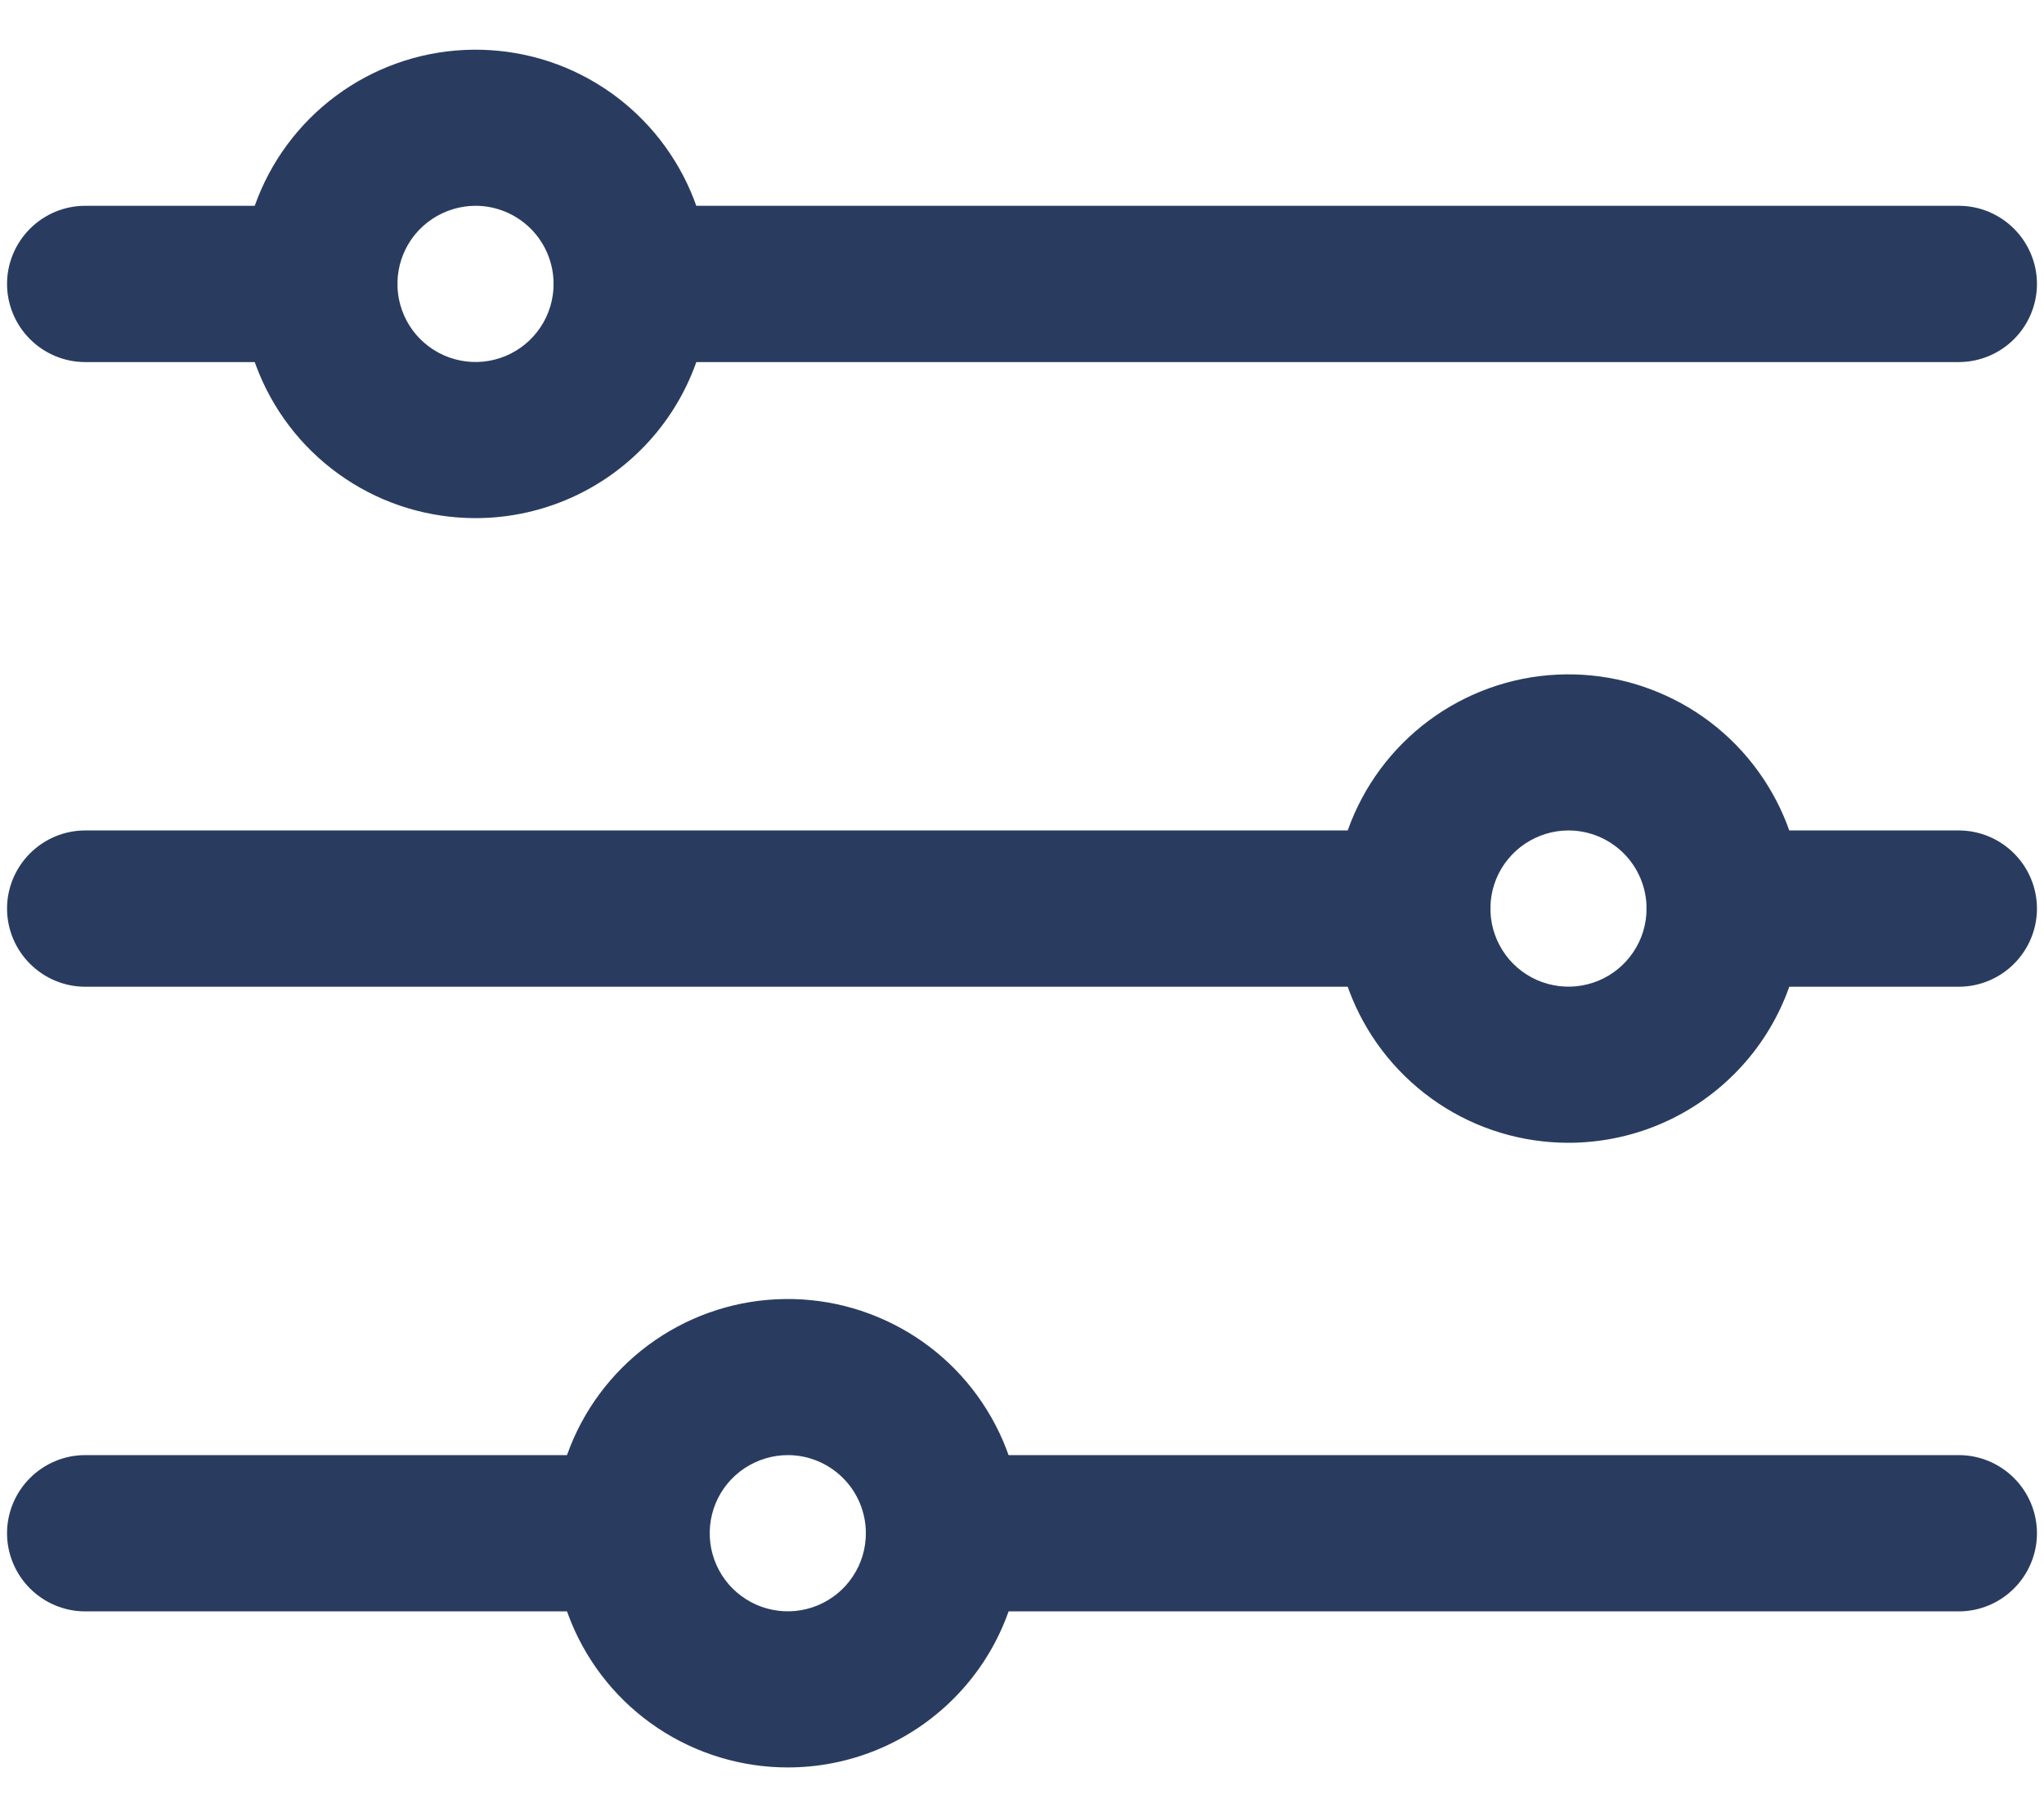
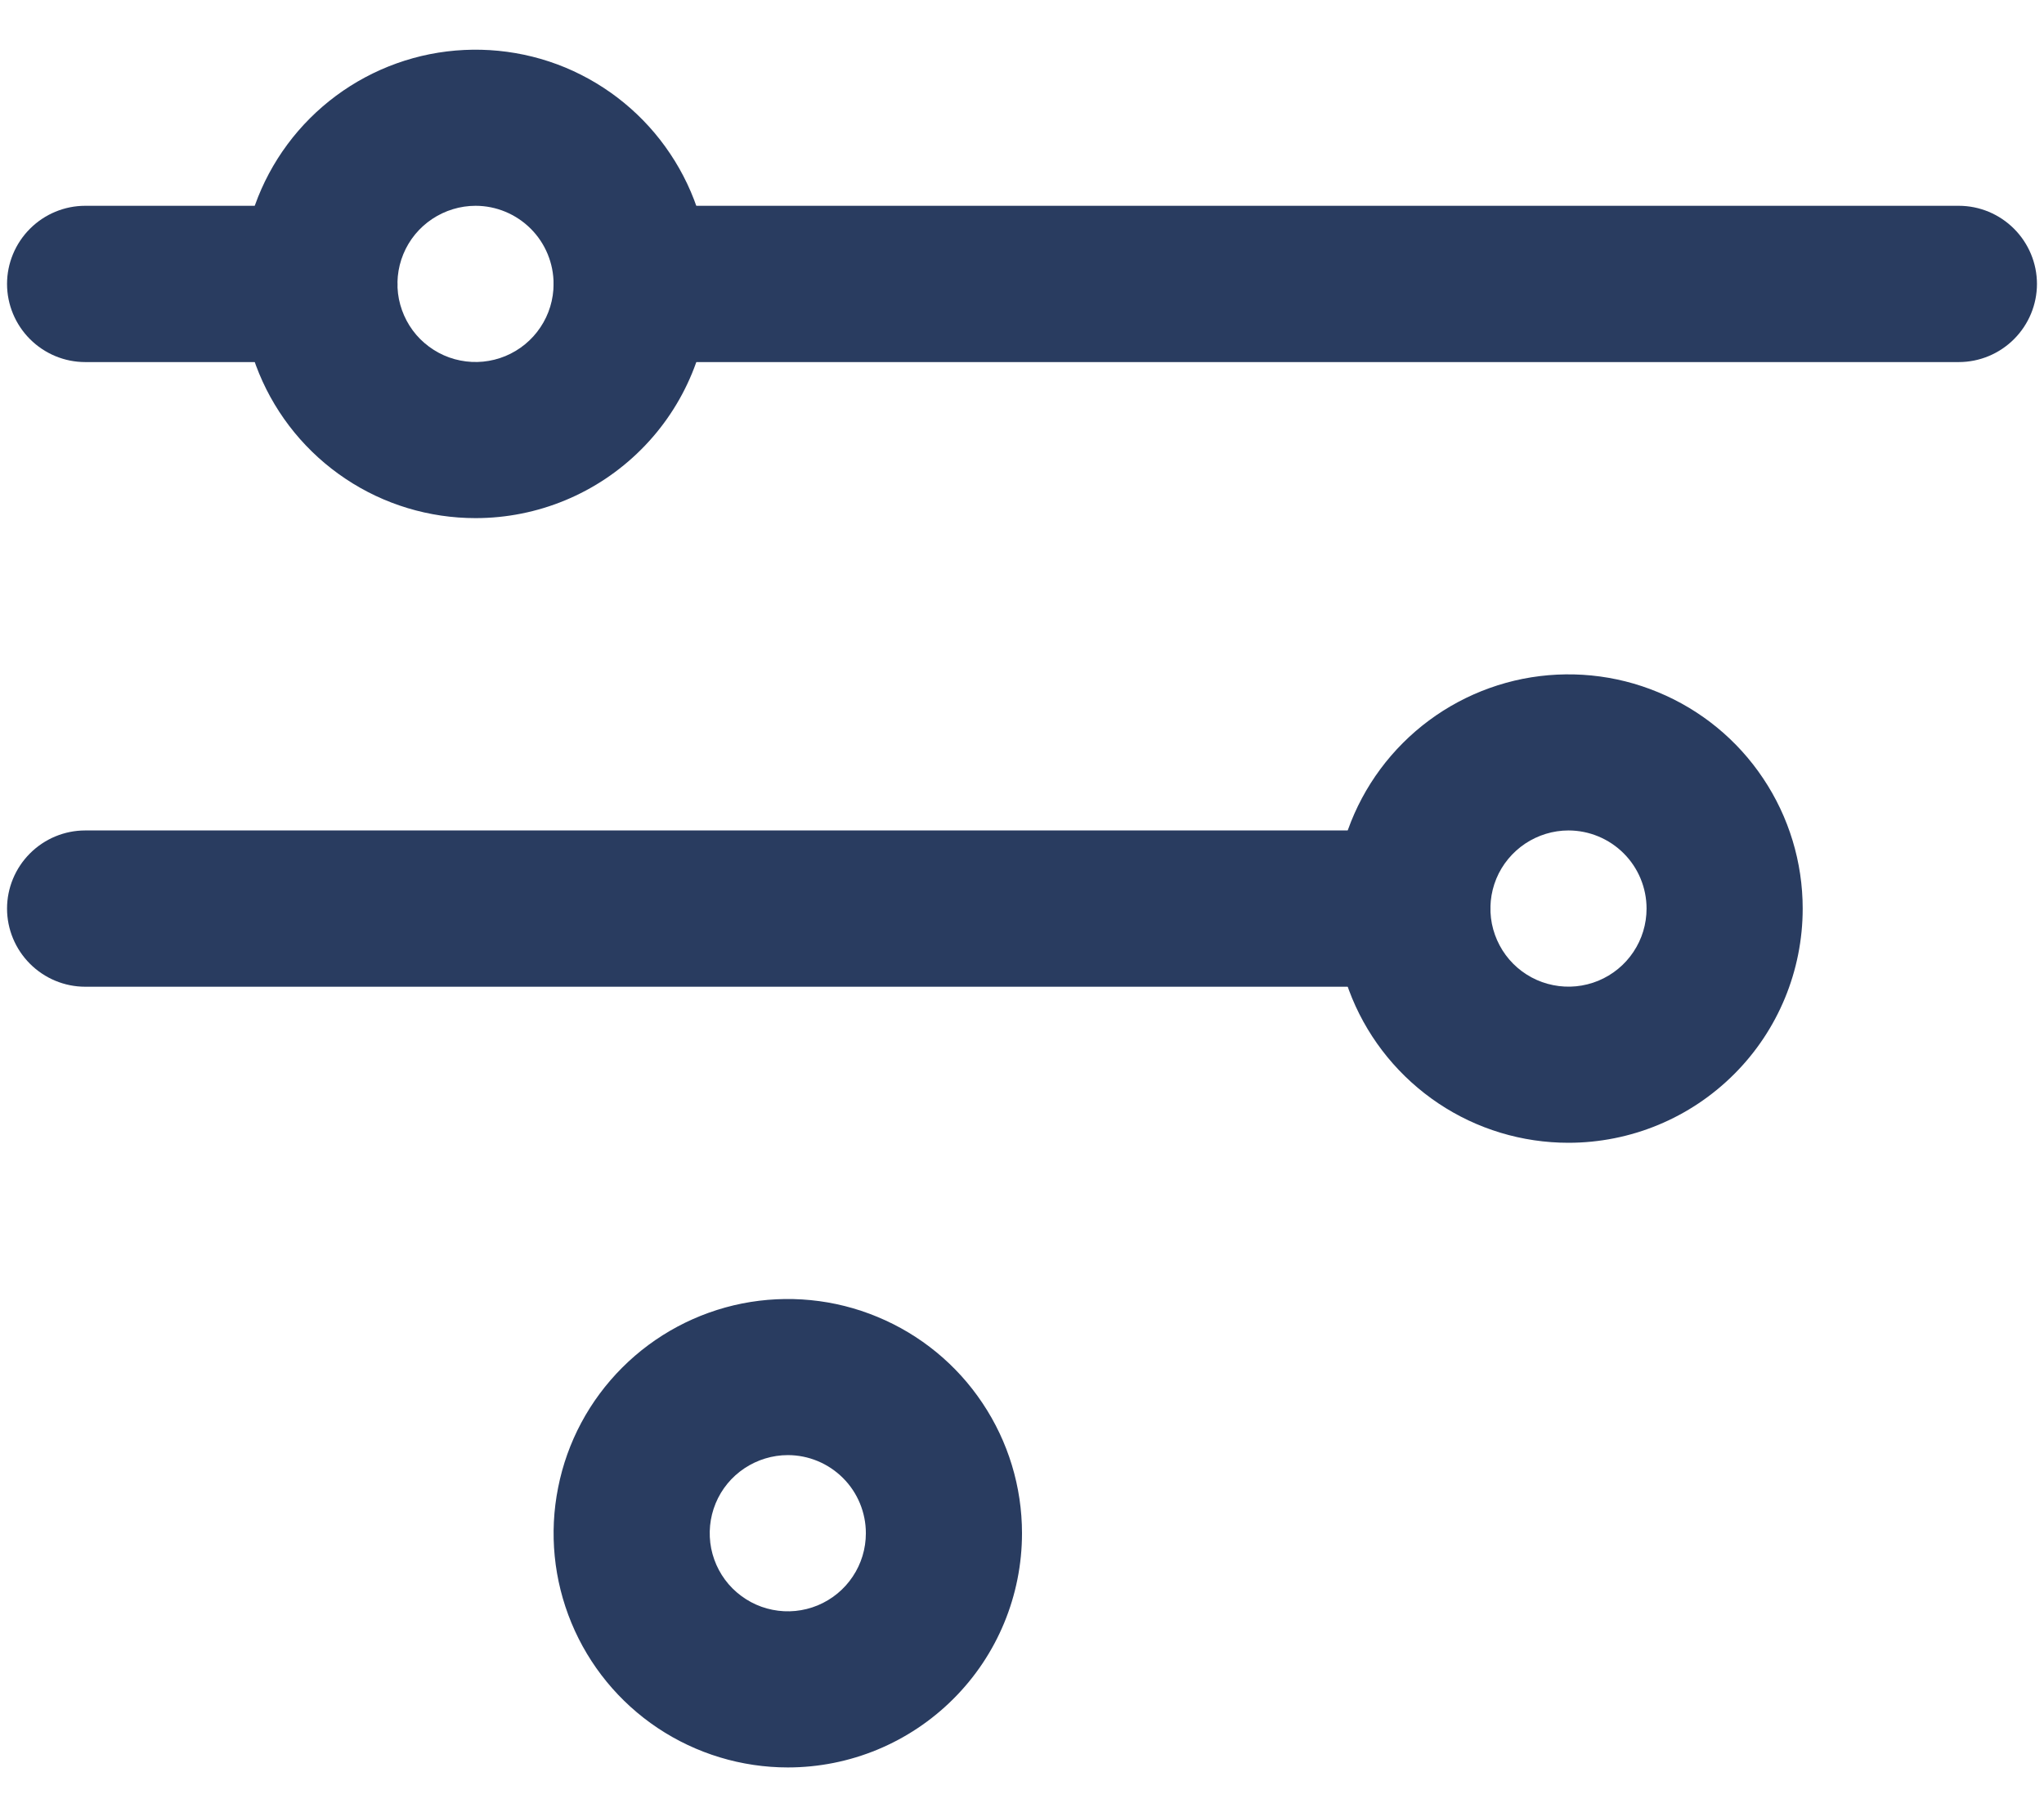
<svg xmlns="http://www.w3.org/2000/svg" width="18" height="16" viewBox="0 0 18 16" fill="none">
  <path d="M17.25 3.188H5.562C5.38 3.188 5.205 3.115 5.076 2.986C4.947 2.857 4.875 2.682 4.875 2.5C4.875 2.318 4.947 2.143 5.076 2.014C5.205 1.885 5.38 1.812 5.562 1.812H17.25C17.432 1.812 17.607 1.885 17.736 2.014C17.865 2.143 17.938 2.318 17.938 2.5C17.938 2.682 17.865 2.857 17.736 2.986C17.607 3.115 17.432 3.188 17.25 3.188Z" fill="#293C60" />
  <path d="M2.812 3.188H0.75C0.568 3.188 0.393 3.115 0.264 2.986C0.135 2.857 0.062 2.682 0.062 2.5C0.062 2.318 0.135 2.143 0.264 2.014C0.393 1.885 0.568 1.812 0.75 1.812H2.812C2.995 1.812 3.17 1.885 3.299 2.014C3.428 2.143 3.5 2.318 3.5 2.5C3.5 2.682 3.428 2.857 3.299 2.986C3.17 3.115 2.995 3.188 2.812 3.188Z" fill="#293C60" />
  <path d="M12.438 8.688H0.75C0.568 8.688 0.393 8.615 0.264 8.486C0.135 8.357 0.062 8.182 0.062 8C0.062 7.818 0.135 7.643 0.264 7.514C0.393 7.385 0.568 7.312 0.75 7.312H12.438C12.62 7.312 12.795 7.385 12.924 7.514C13.053 7.643 13.125 7.818 13.125 8C13.125 8.182 13.053 8.357 12.924 8.486C12.795 8.615 12.62 8.688 12.438 8.688Z" fill="#293C60" />
-   <path d="M5.562 14.188H0.75C0.568 14.188 0.393 14.115 0.264 13.986C0.135 13.857 0.062 13.682 0.062 13.5C0.062 13.318 0.135 13.143 0.264 13.014C0.393 12.885 0.568 12.812 0.75 12.812H5.562C5.745 12.812 5.92 12.885 6.049 13.014C6.178 13.143 6.25 13.318 6.25 13.5C6.25 13.682 6.178 13.857 6.049 13.986C5.92 14.115 5.745 14.188 5.562 14.188Z" fill="#293C60" />
  <path d="M4.188 4.562C3.78 4.562 3.381 4.442 3.042 4.215C2.702 3.988 2.438 3.666 2.282 3.289C2.126 2.912 2.085 2.498 2.165 2.098C2.244 1.698 2.441 1.33 2.729 1.042C3.018 0.753 3.385 0.557 3.785 0.477C4.185 0.398 4.6 0.438 4.977 0.594C5.354 0.751 5.676 1.015 5.902 1.354C6.129 1.693 6.25 2.092 6.25 2.5C6.25 3.047 6.033 3.572 5.646 3.958C5.259 4.345 4.735 4.562 4.188 4.562ZM4.188 1.812C4.052 1.812 3.919 1.853 3.806 1.928C3.692 2.004 3.604 2.111 3.552 2.237C3.5 2.363 3.487 2.501 3.513 2.634C3.54 2.767 3.605 2.89 3.701 2.986C3.798 3.082 3.92 3.148 4.053 3.174C4.187 3.201 4.325 3.187 4.451 3.135C4.576 3.083 4.684 2.995 4.759 2.882C4.835 2.769 4.875 2.636 4.875 2.5C4.875 2.318 4.803 2.143 4.674 2.014C4.545 1.885 4.37 1.812 4.188 1.812Z" fill="#293C60" />
  <path d="M13.812 10.062C13.405 10.062 13.006 9.942 12.667 9.715C12.328 9.488 12.063 9.166 11.907 8.789C11.751 8.412 11.71 7.998 11.79 7.598C11.869 7.198 12.066 6.83 12.354 6.542C12.643 6.253 13.01 6.057 13.41 5.977C13.81 5.898 14.225 5.938 14.602 6.095C14.979 6.251 15.301 6.515 15.527 6.854C15.754 7.193 15.875 7.592 15.875 8C15.875 8.547 15.658 9.072 15.271 9.458C14.884 9.845 14.36 10.062 13.812 10.062ZM13.812 7.312C13.677 7.312 13.544 7.353 13.431 7.428C13.318 7.504 13.229 7.611 13.177 7.737C13.125 7.863 13.112 8.001 13.138 8.134C13.165 8.267 13.23 8.39 13.326 8.486C13.422 8.582 13.545 8.648 13.678 8.674C13.812 8.701 13.95 8.687 14.076 8.635C14.201 8.583 14.309 8.495 14.384 8.382C14.46 8.269 14.5 8.136 14.5 8C14.5 7.818 14.428 7.643 14.299 7.514C14.17 7.385 13.995 7.312 13.812 7.312Z" fill="#293C60" />
  <path d="M6.938 15.562C6.53 15.562 6.131 15.441 5.792 15.215C5.452 14.988 5.188 14.666 5.032 14.289C4.876 13.912 4.835 13.498 4.915 13.098C4.994 12.697 5.191 12.33 5.479 12.042C5.768 11.753 6.135 11.557 6.535 11.477C6.935 11.398 7.35 11.438 7.727 11.595C8.104 11.751 8.426 12.015 8.652 12.354C8.879 12.693 9 13.092 9 13.5C9 14.047 8.783 14.572 8.396 14.958C8.009 15.345 7.485 15.562 6.938 15.562ZM6.938 12.812C6.802 12.812 6.669 12.853 6.556 12.928C6.442 13.004 6.354 13.111 6.302 13.237C6.25 13.363 6.237 13.501 6.263 13.634C6.29 13.768 6.355 13.89 6.451 13.986C6.548 14.082 6.67 14.148 6.803 14.174C6.937 14.201 7.075 14.187 7.201 14.135C7.326 14.083 7.434 13.995 7.509 13.882C7.585 13.769 7.625 13.636 7.625 13.5C7.625 13.318 7.553 13.143 7.424 13.014C7.295 12.885 7.12 12.812 6.938 12.812Z" fill="#293C60" />
-   <path d="M17.25 8.688H15.188C15.005 8.688 14.83 8.615 14.701 8.486C14.572 8.357 14.5 8.182 14.5 8C14.5 7.818 14.572 7.643 14.701 7.514C14.83 7.385 15.005 7.312 15.188 7.312H17.25C17.432 7.312 17.607 7.385 17.736 7.514C17.865 7.643 17.938 7.818 17.938 8C17.938 8.182 17.865 8.357 17.736 8.486C17.607 8.615 17.432 8.688 17.25 8.688Z" fill="#293C60" />
-   <path d="M17.25 14.188H8.312C8.13 14.188 7.955 14.115 7.826 13.986C7.697 13.857 7.625 13.682 7.625 13.5C7.625 13.318 7.697 13.143 7.826 13.014C7.955 12.885 8.13 12.812 8.312 12.812H17.25C17.432 12.812 17.607 12.885 17.736 13.014C17.865 13.143 17.938 13.318 17.938 13.5C17.938 13.682 17.865 13.857 17.736 13.986C17.607 14.115 17.432 14.188 17.25 14.188Z" fill="#293C60" />
</svg>